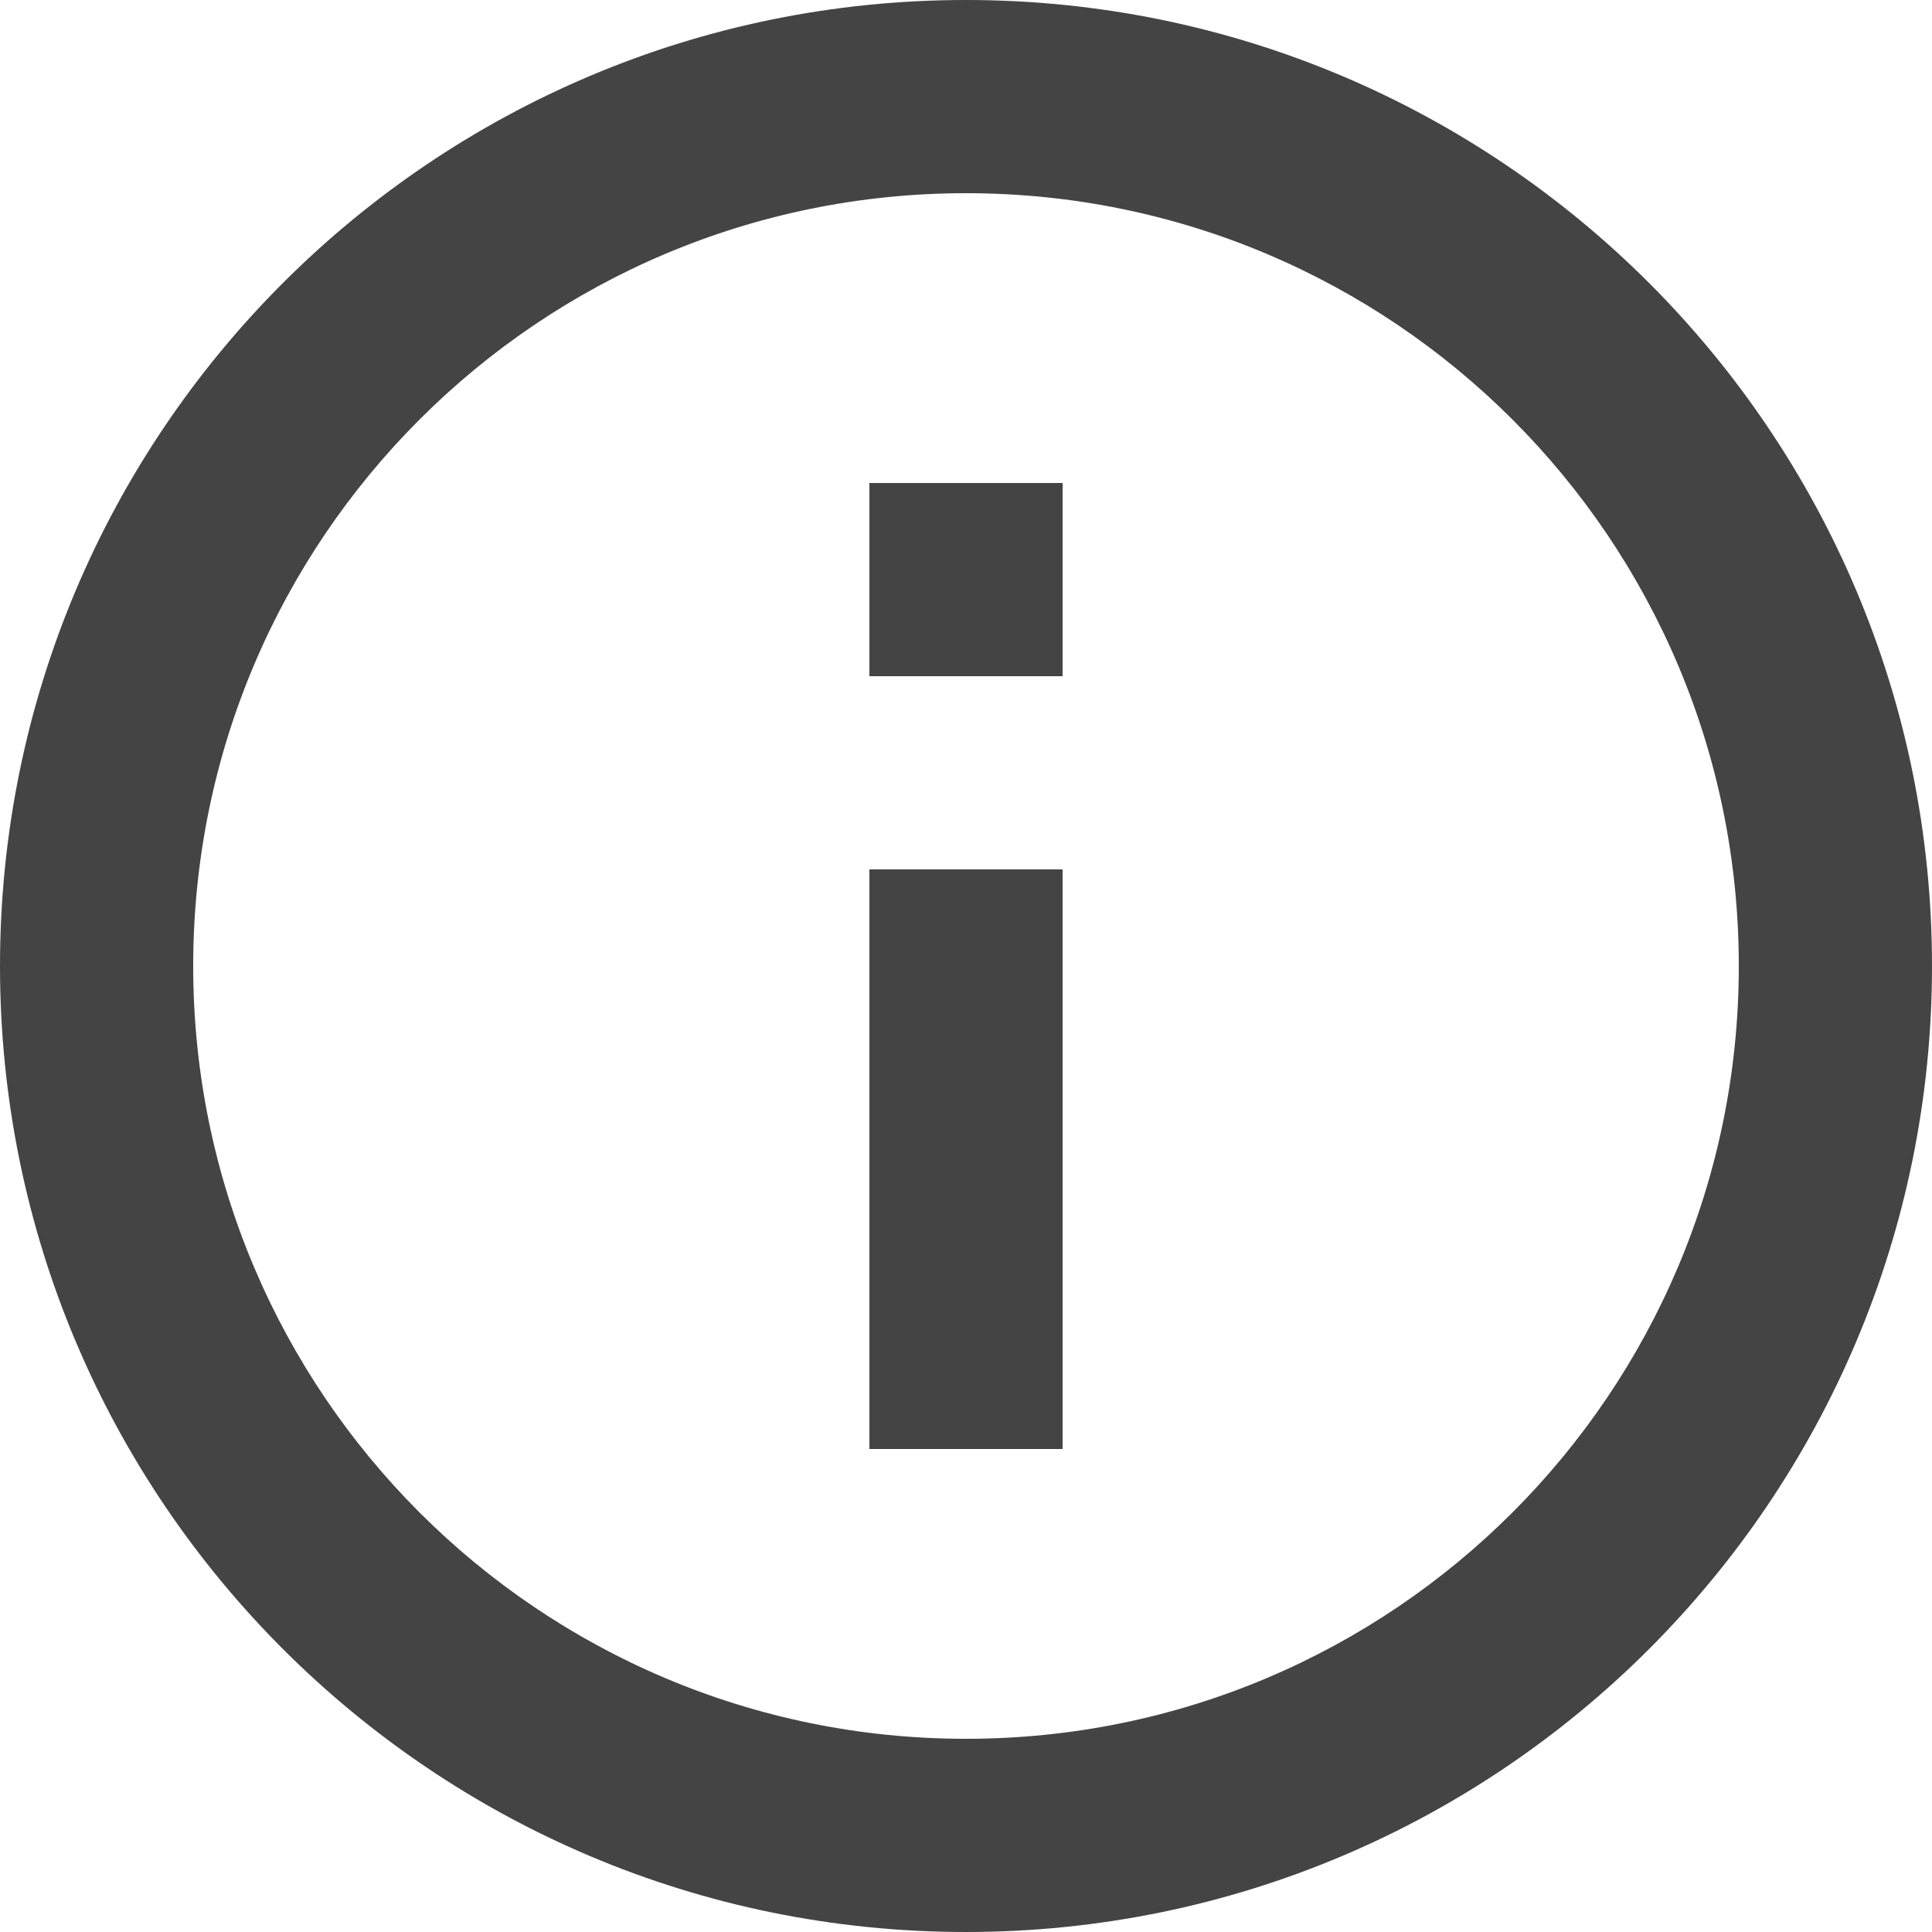
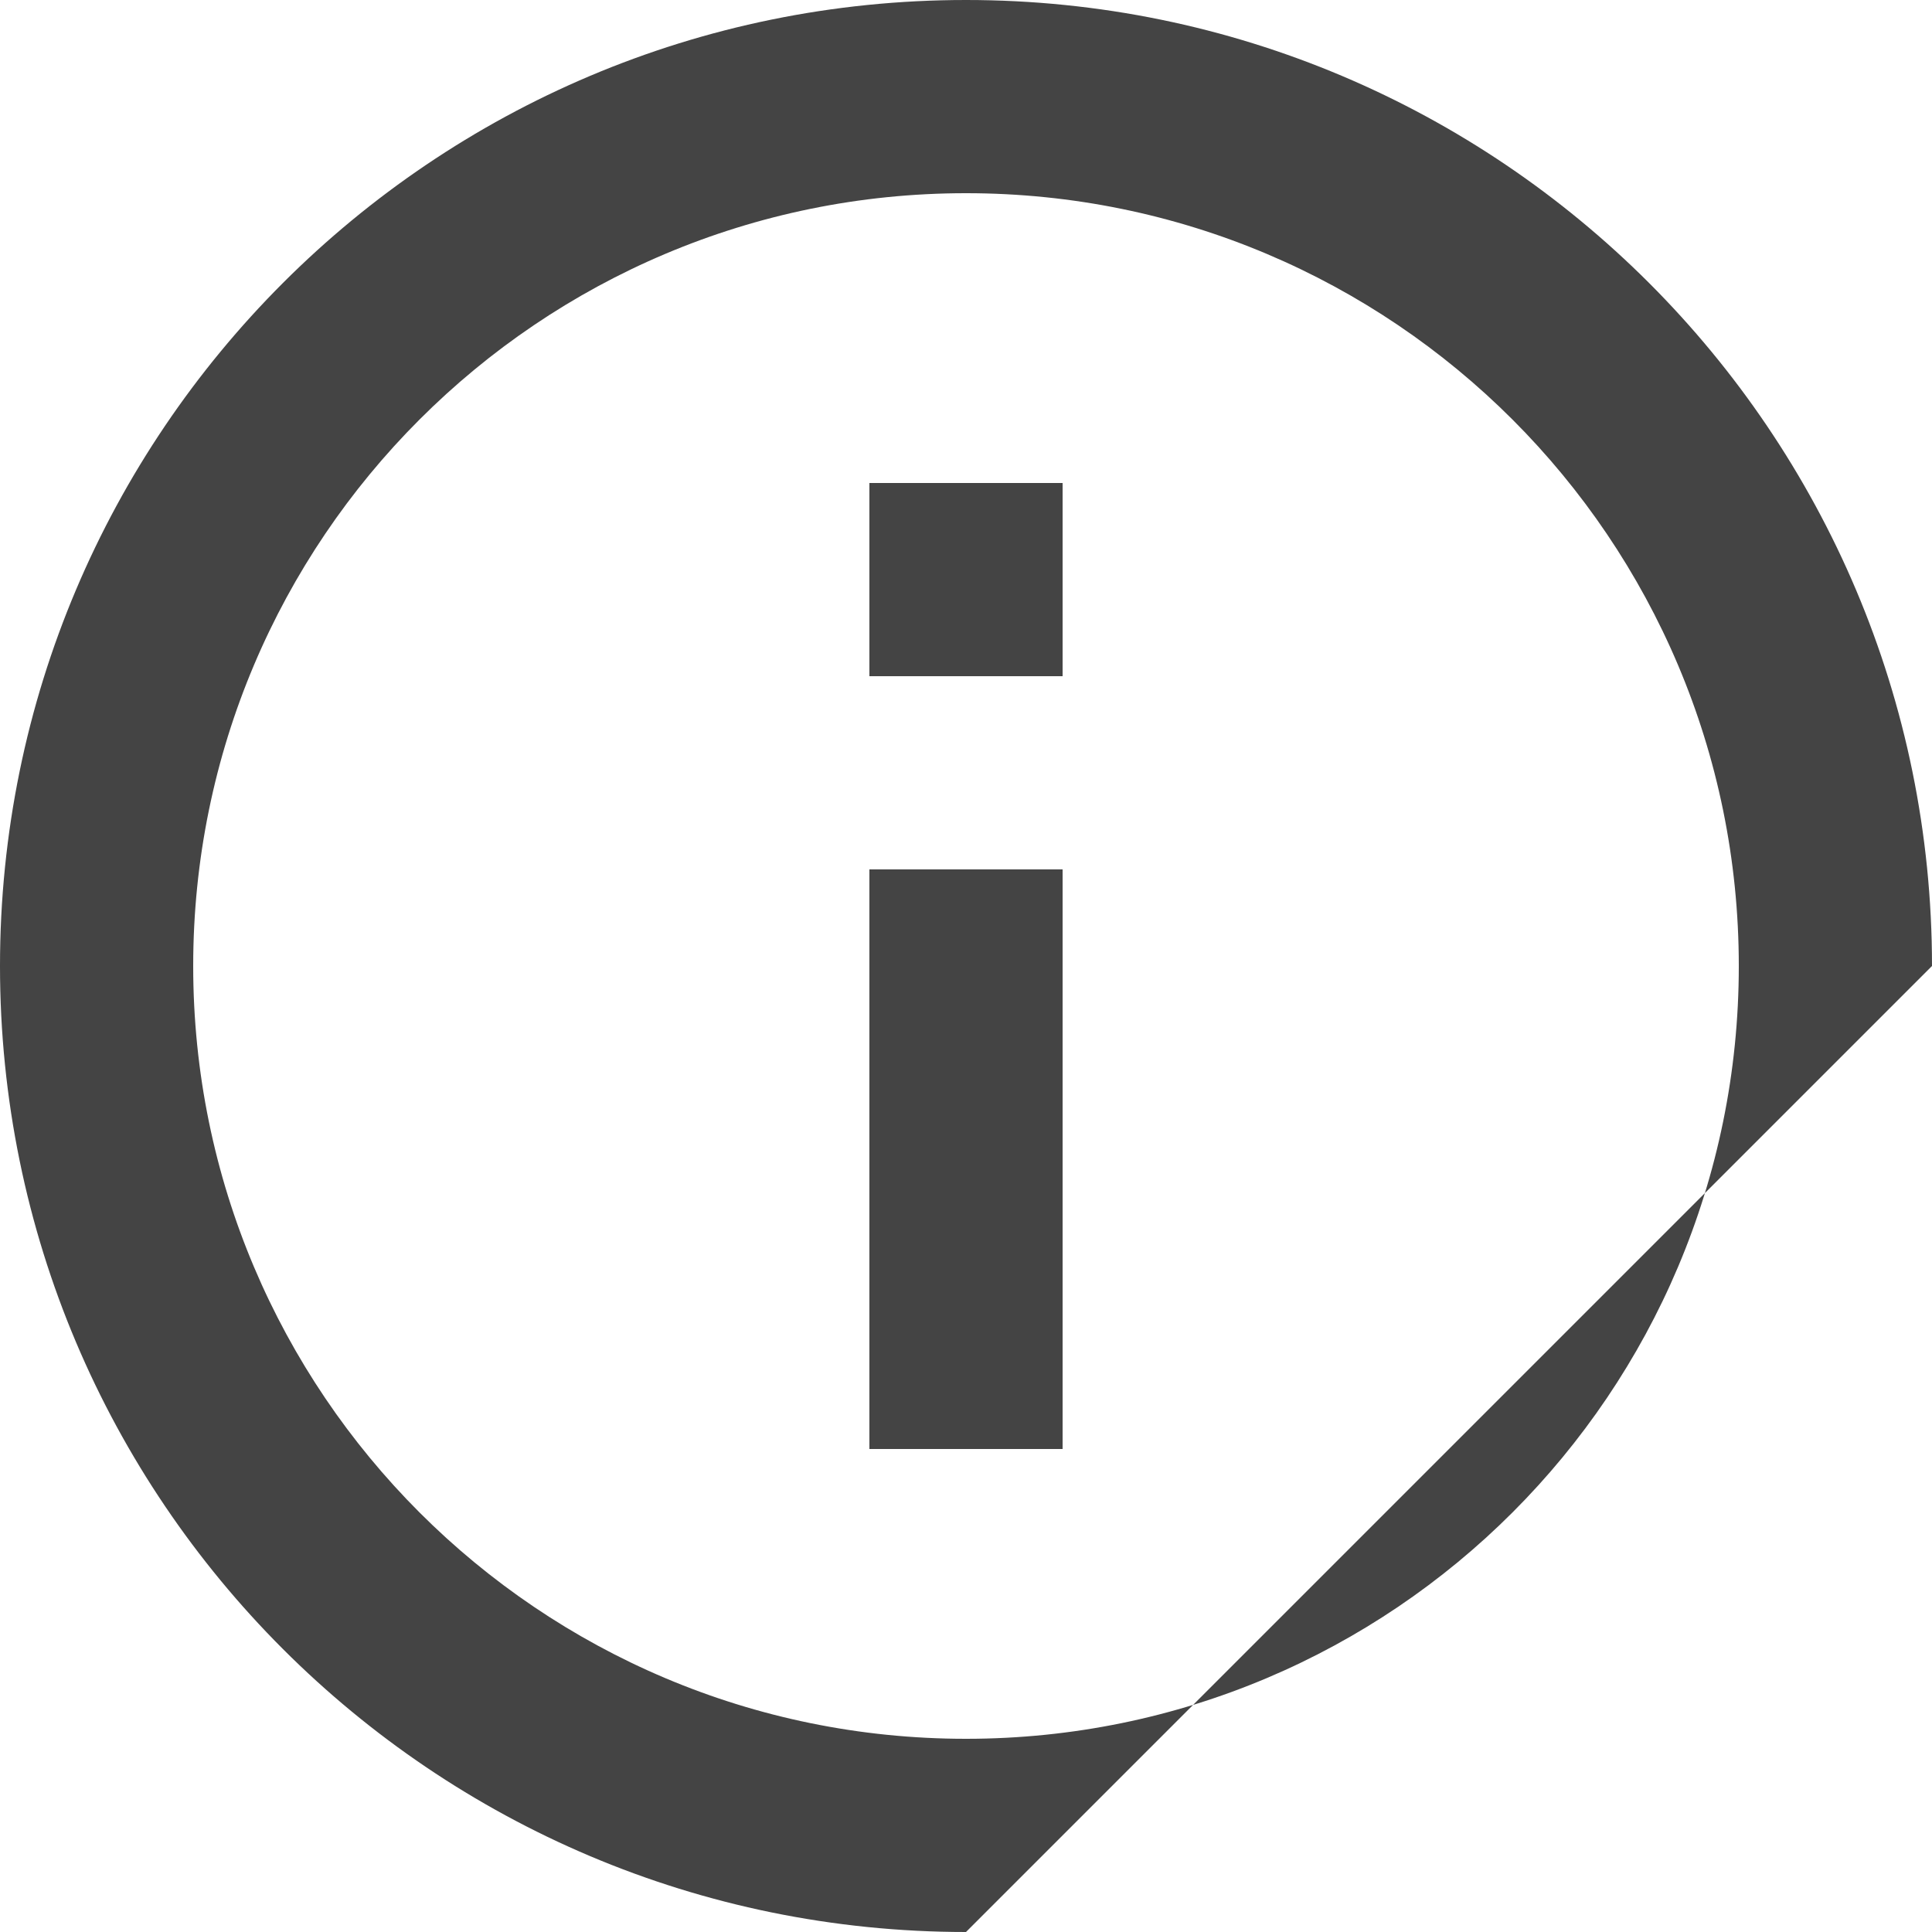
<svg xmlns="http://www.w3.org/2000/svg" width="16px" height="16px" viewBox="0 0 16 16" version="1.1">
  <title>Shape</title>
  <g id="Symbols" stroke="none" stroke-width="1" fill="none" fill-rule="evenodd">
    <g id="info-text" transform="translate(0, -1)" fill="#444444" fill-rule="nonzero">
-       <path d="M8,17 C3.582,17 0,13.418 0,9 C0,4.582 3.582,1 8,1 C12.418,1 16,4.582 16,9 C16,13.418 12.418,17 8,17 Z M8,15.4 C11.535,15.4 14.4,12.535 14.4,9 C14.4,5.465 11.535,2.6 8,2.6 C4.465,2.6 1.6,5.465 1.6,9 C1.6,12.535 4.465,15.4 8,15.4 Z M7.2,5 L8.8,5 L8.8,6.6 L7.2,6.6 L7.2,5 Z M7.2,8.2 L8.8,8.2 L8.8,13 L7.2,13 L7.2,8.2 Z" id="Shape" />
+       <path d="M8,17 C3.582,17 0,13.418 0,9 C0,4.582 3.582,1 8,1 C12.418,1 16,4.582 16,9 Z M8,15.4 C11.535,15.4 14.4,12.535 14.4,9 C14.4,5.465 11.535,2.6 8,2.6 C4.465,2.6 1.6,5.465 1.6,9 C1.6,12.535 4.465,15.4 8,15.4 Z M7.2,5 L8.8,5 L8.8,6.6 L7.2,6.6 L7.2,5 Z M7.2,8.2 L8.8,8.2 L8.8,13 L7.2,13 L7.2,8.2 Z" id="Shape" />
    </g>
  </g>
</svg>